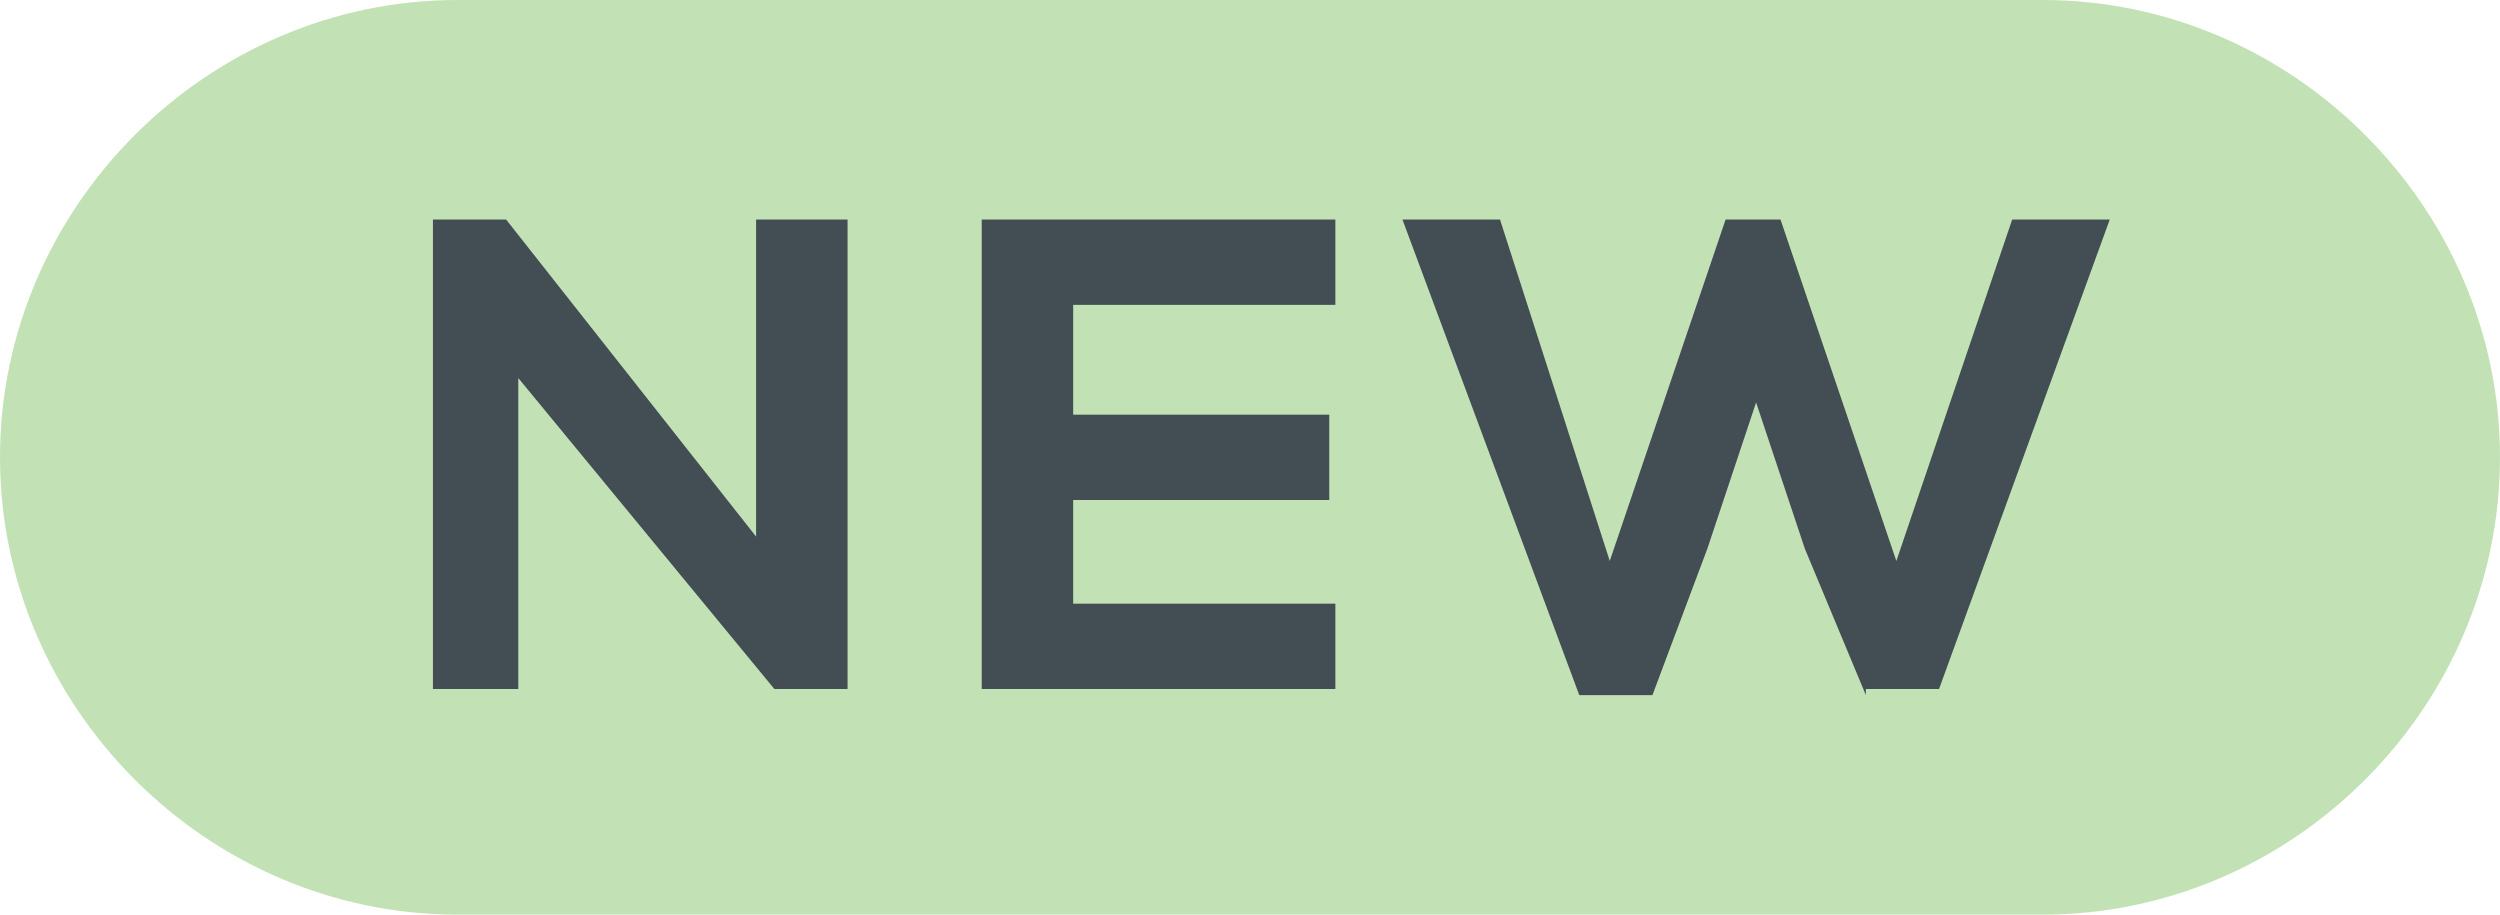
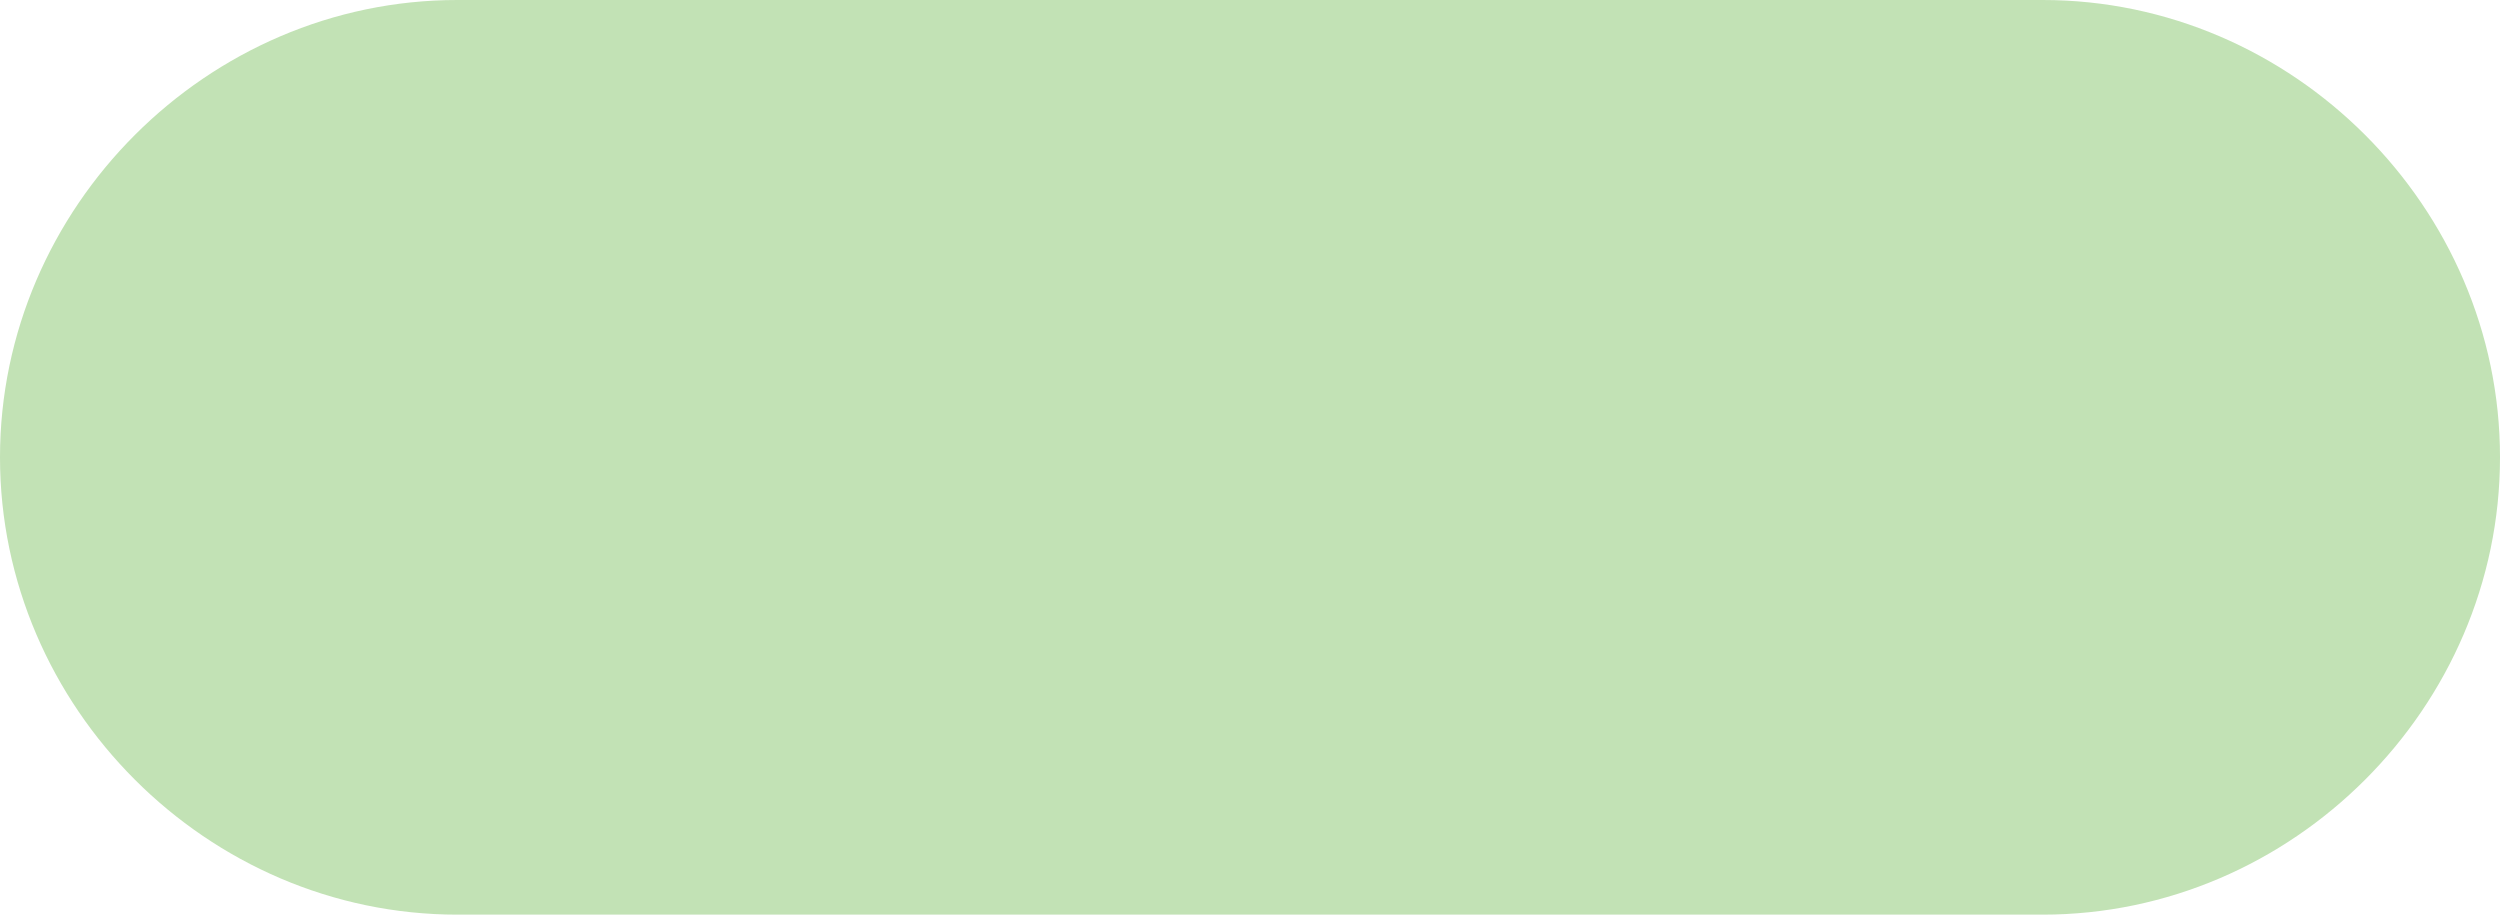
<svg xmlns="http://www.w3.org/2000/svg" version="1.1" id="Layer_1" x="0px" y="0px" viewBox="0 0 41 15" style="enable-background:new 0 0 41 15;" xml:space="preserve">
  <style type="text/css">
	.st0{fill:#C2E2B5;}
	.st1{fill:#424D54;}
</style>
  <g id="pill-new">
    <path id="pill" class="st0" d="M7.5,15h26c4.1,0,7.5-3.4,7.5-7.5v0C41,3.4,37.6,0,33.5,0l-26,0C3.4,0,0,3.4,0,7.5v0   C0,11.6,3.4,15,7.5,15z" />
-     <path class="st1" d="M12.4,3.6h1.5v7.7h-1.2L8.5,6.2v5.1H7.1V3.6h1.2l4.1,5.2V3.6z M16.1,11.4V3.6h5.8v1.4h-4.3v1.8h4.2v1.4h-4.2   v1.7h4.3v1.4H16.1z M30.6,11.4l-1-2.4l-0.8-2.4L28,9l-0.9,2.4h-1.2L23,3.6h1.6l1.8,5.6l1.9-5.6h0.9l1.9,5.6L33,3.6h1.6l-2.8,7.7   H30.6z" />
  </g>
</svg>